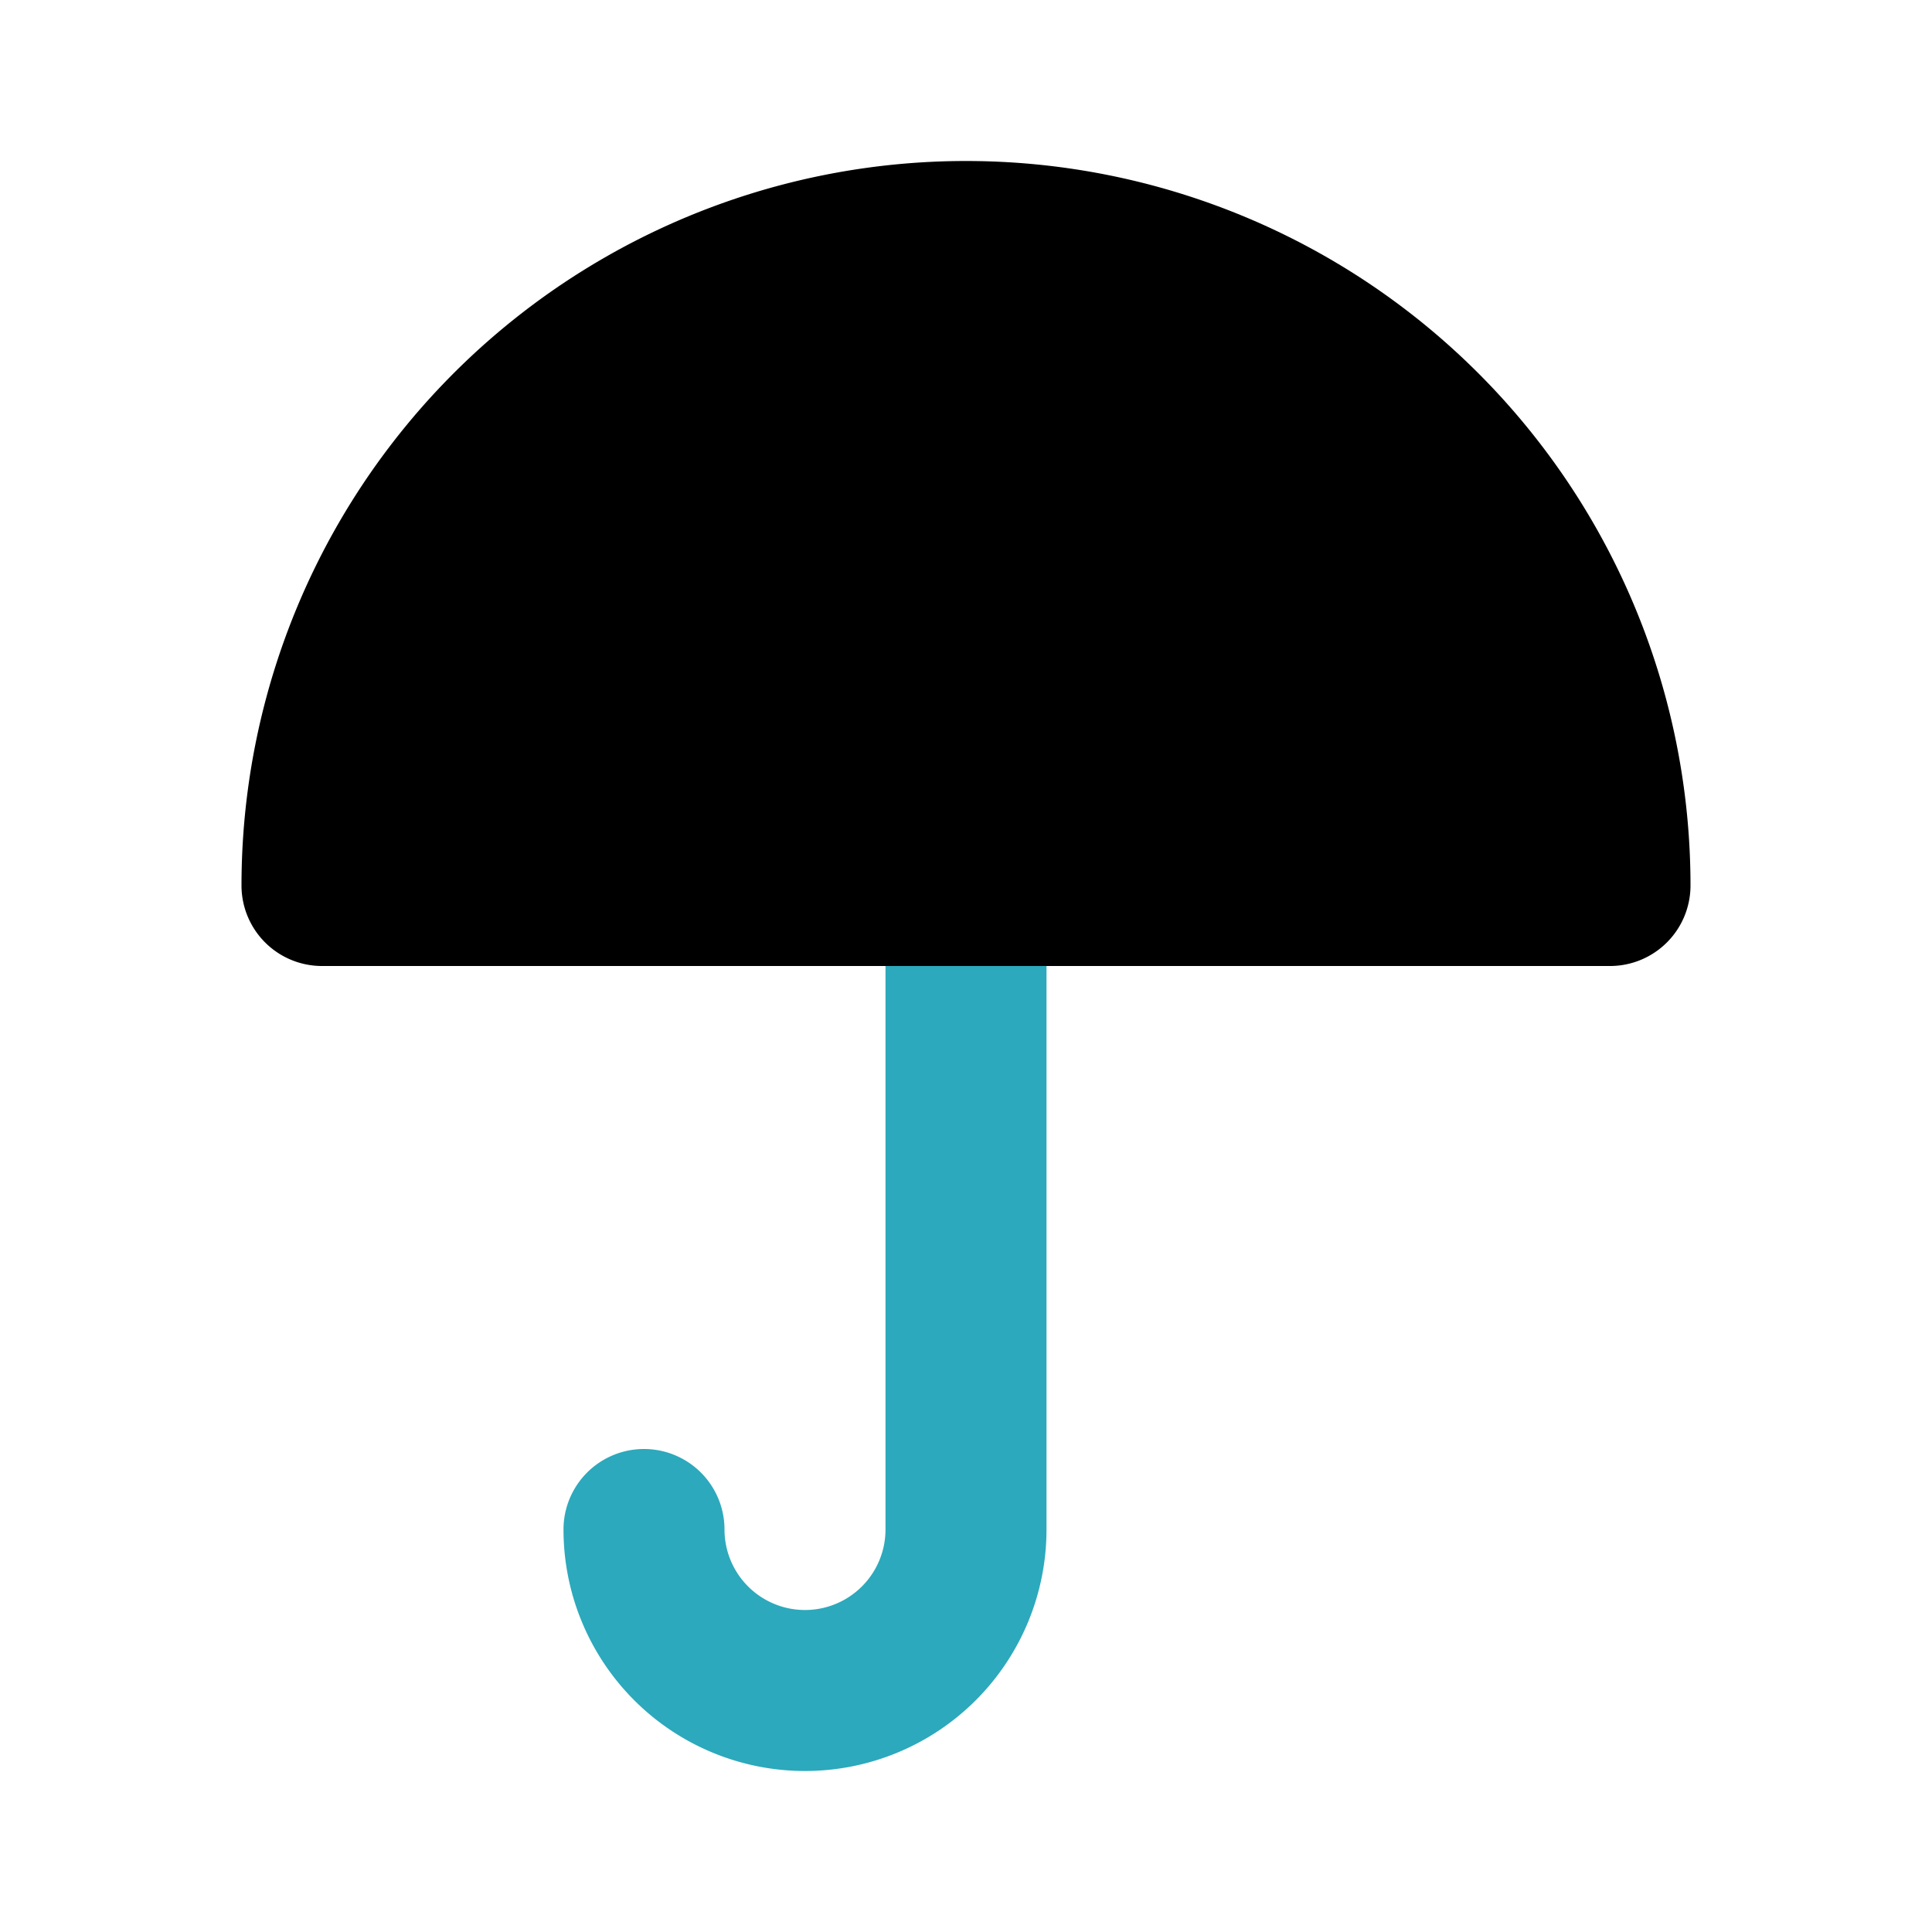
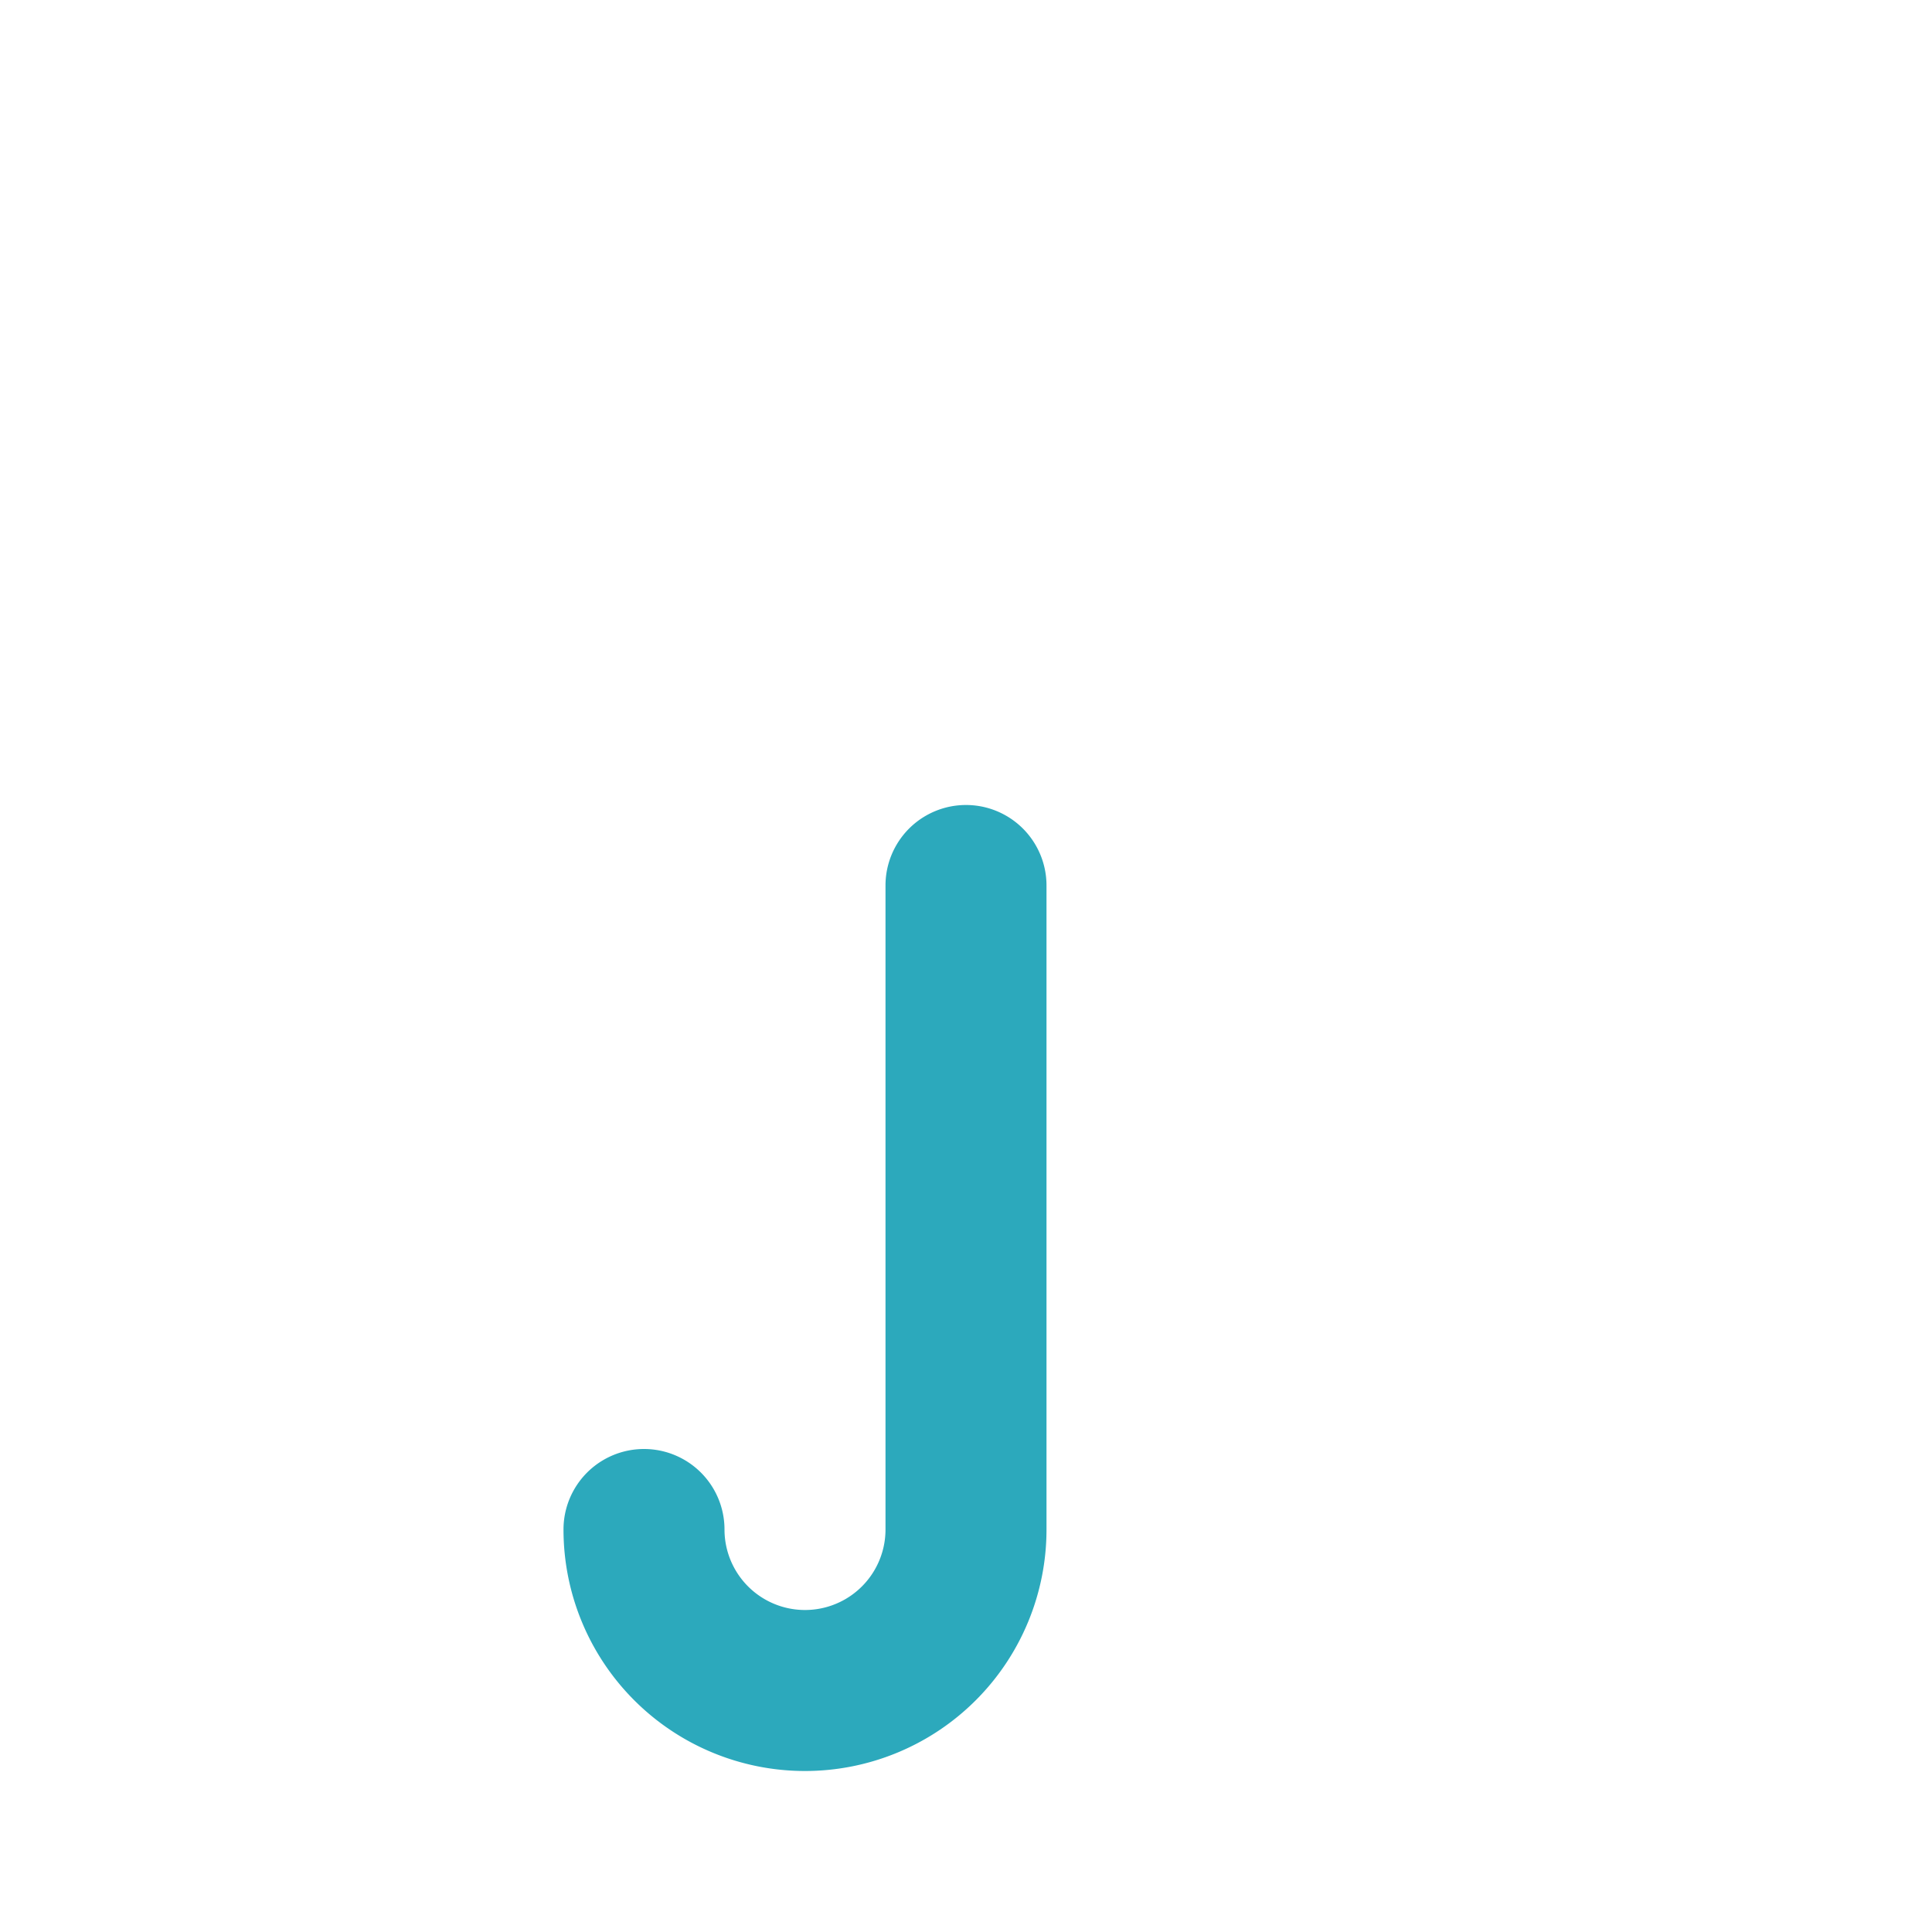
<svg xmlns="http://www.w3.org/2000/svg" fill="#000000" width="800px" height="800px" viewBox="0 0 24 24" id="umbrella" data-name="Flat Color" class="icon flat-color">
  <path id="secondary" d="M10,22a3,3,0,0,1-3-3,1,1,0,0,1,2,0,1,1,0,0,0,2,0V11a1,1,0,0,1,2,0v8A3,3,0,0,1,10,22Z" style="fill: rgb(44, 169, 188);" />
-   <path id="primary" d="M12,2a9,9,0,0,0-9,9,1,1,0,0,0,1,1H20a1,1,0,0,0,1-1A9,9,0,0,0,12,2Z" style="fill: rgb(0, 0, 0);" />
</svg>